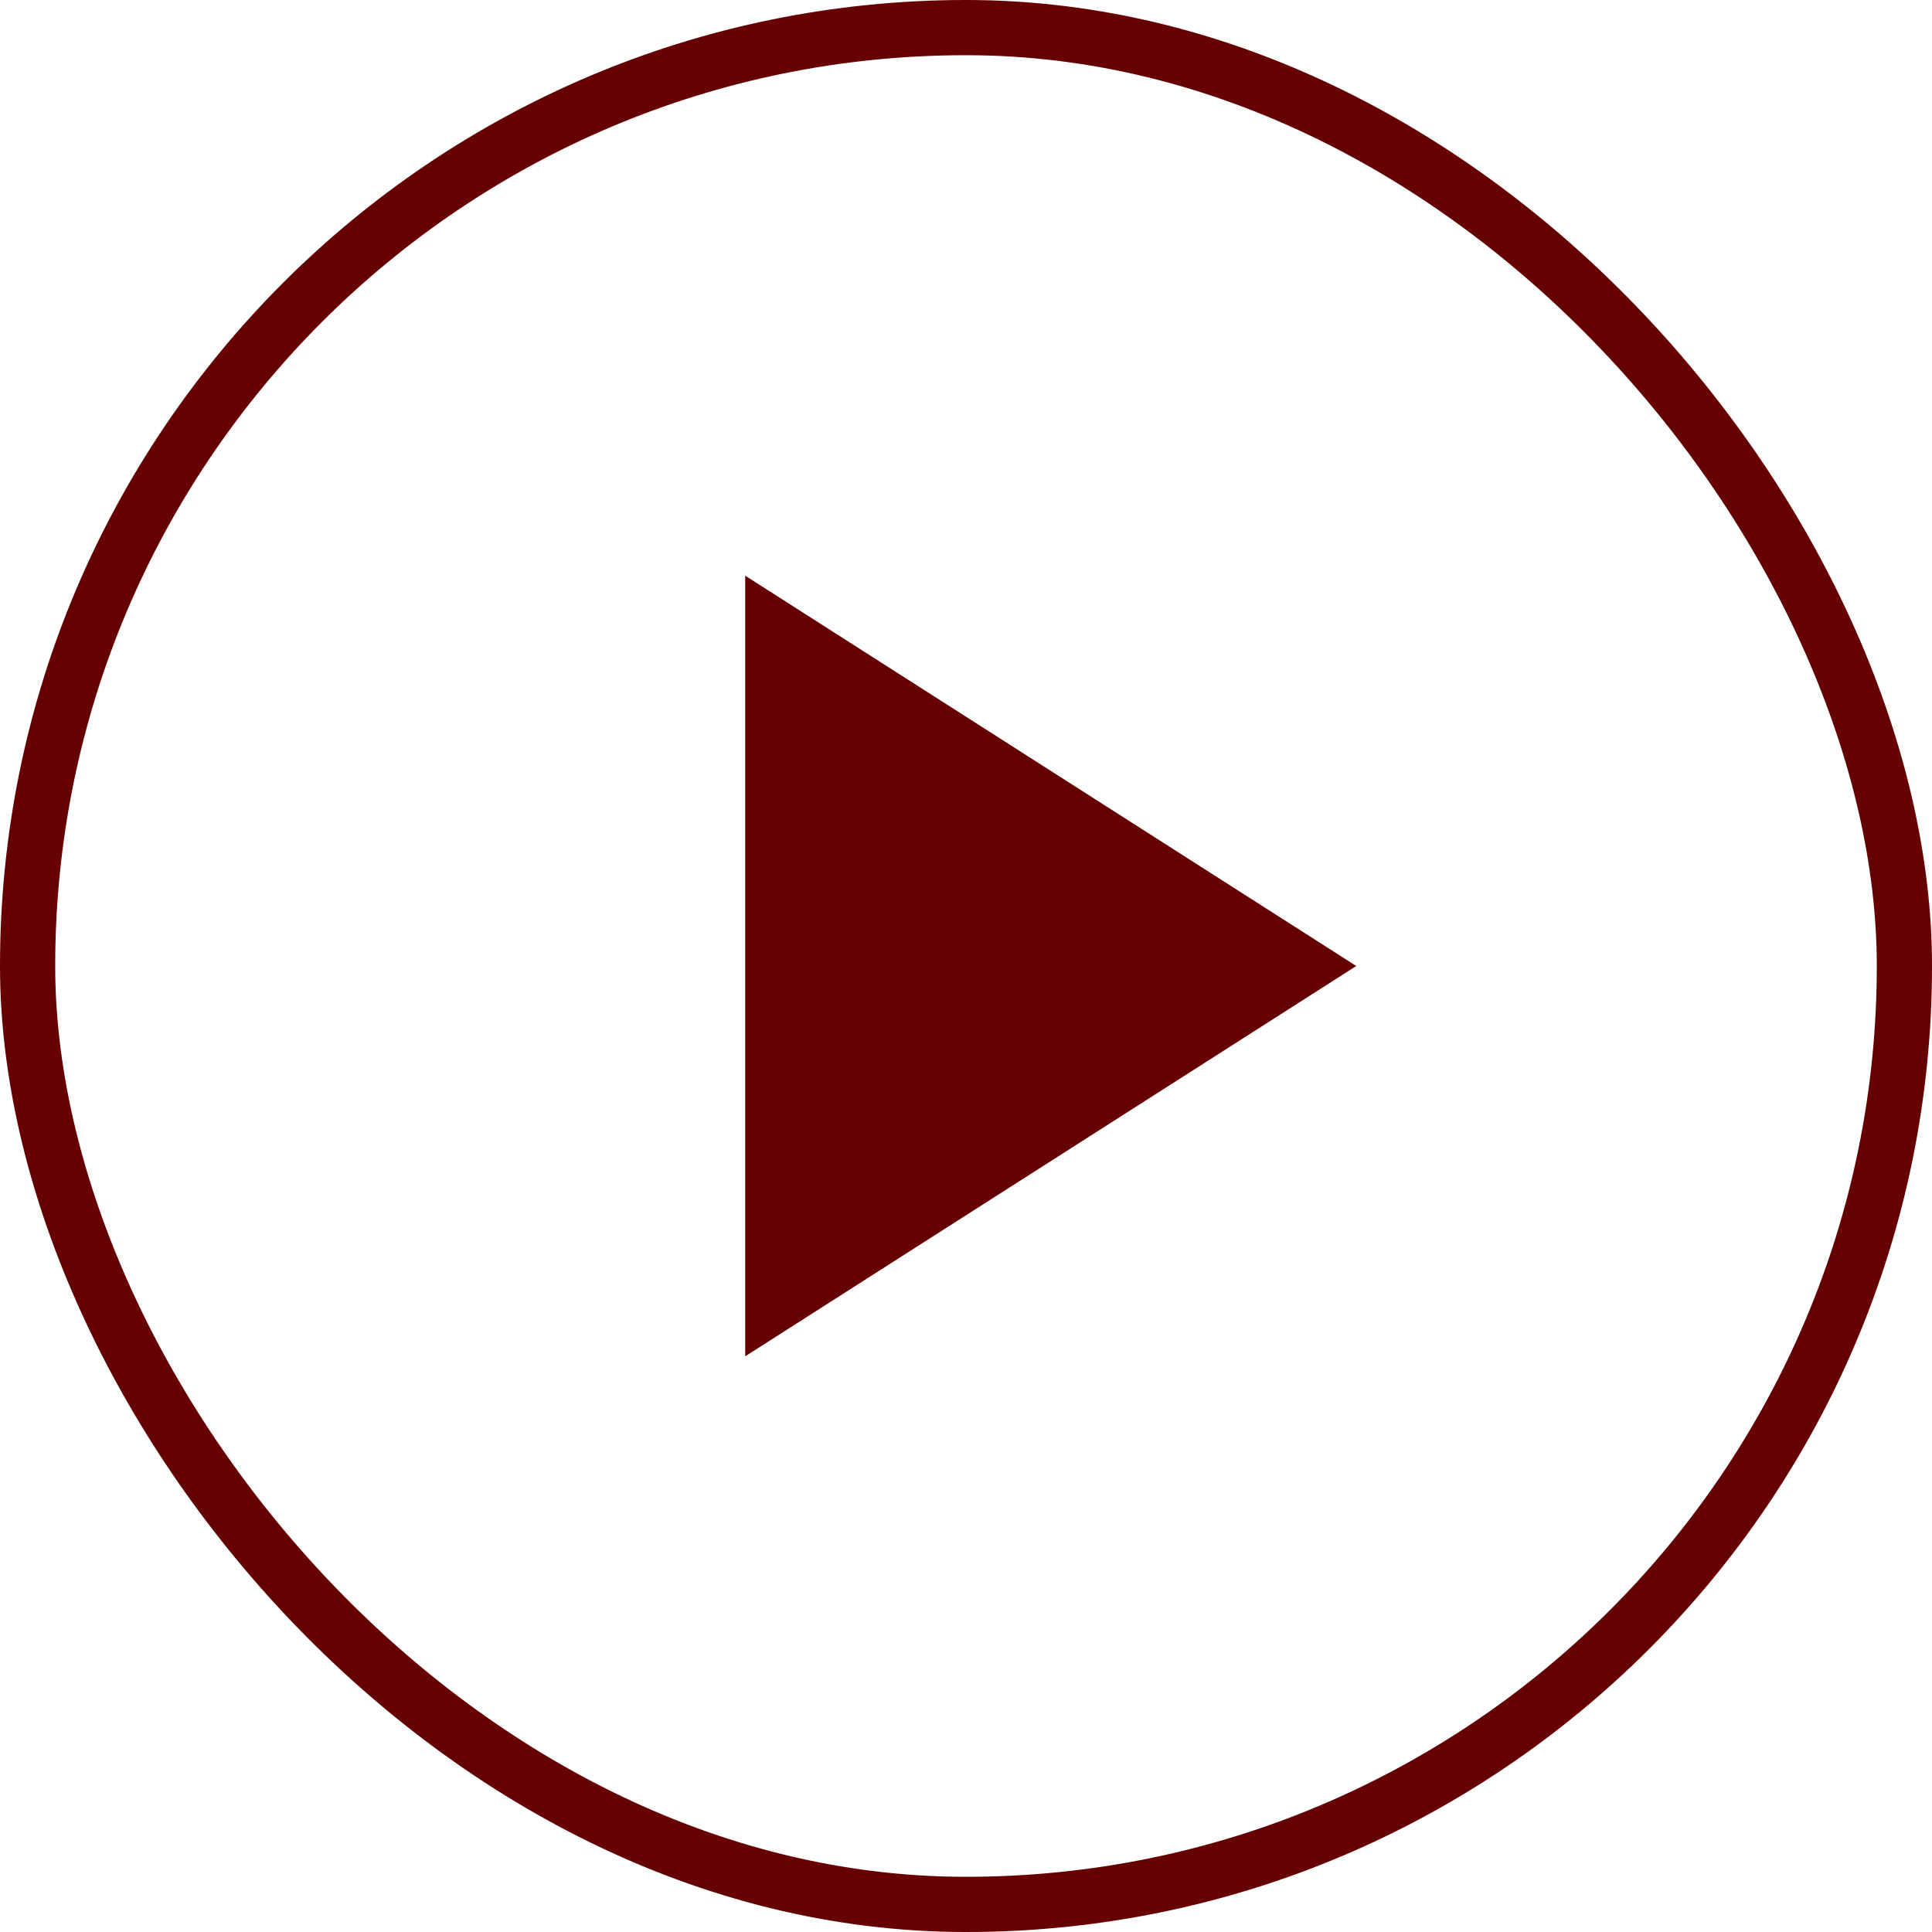
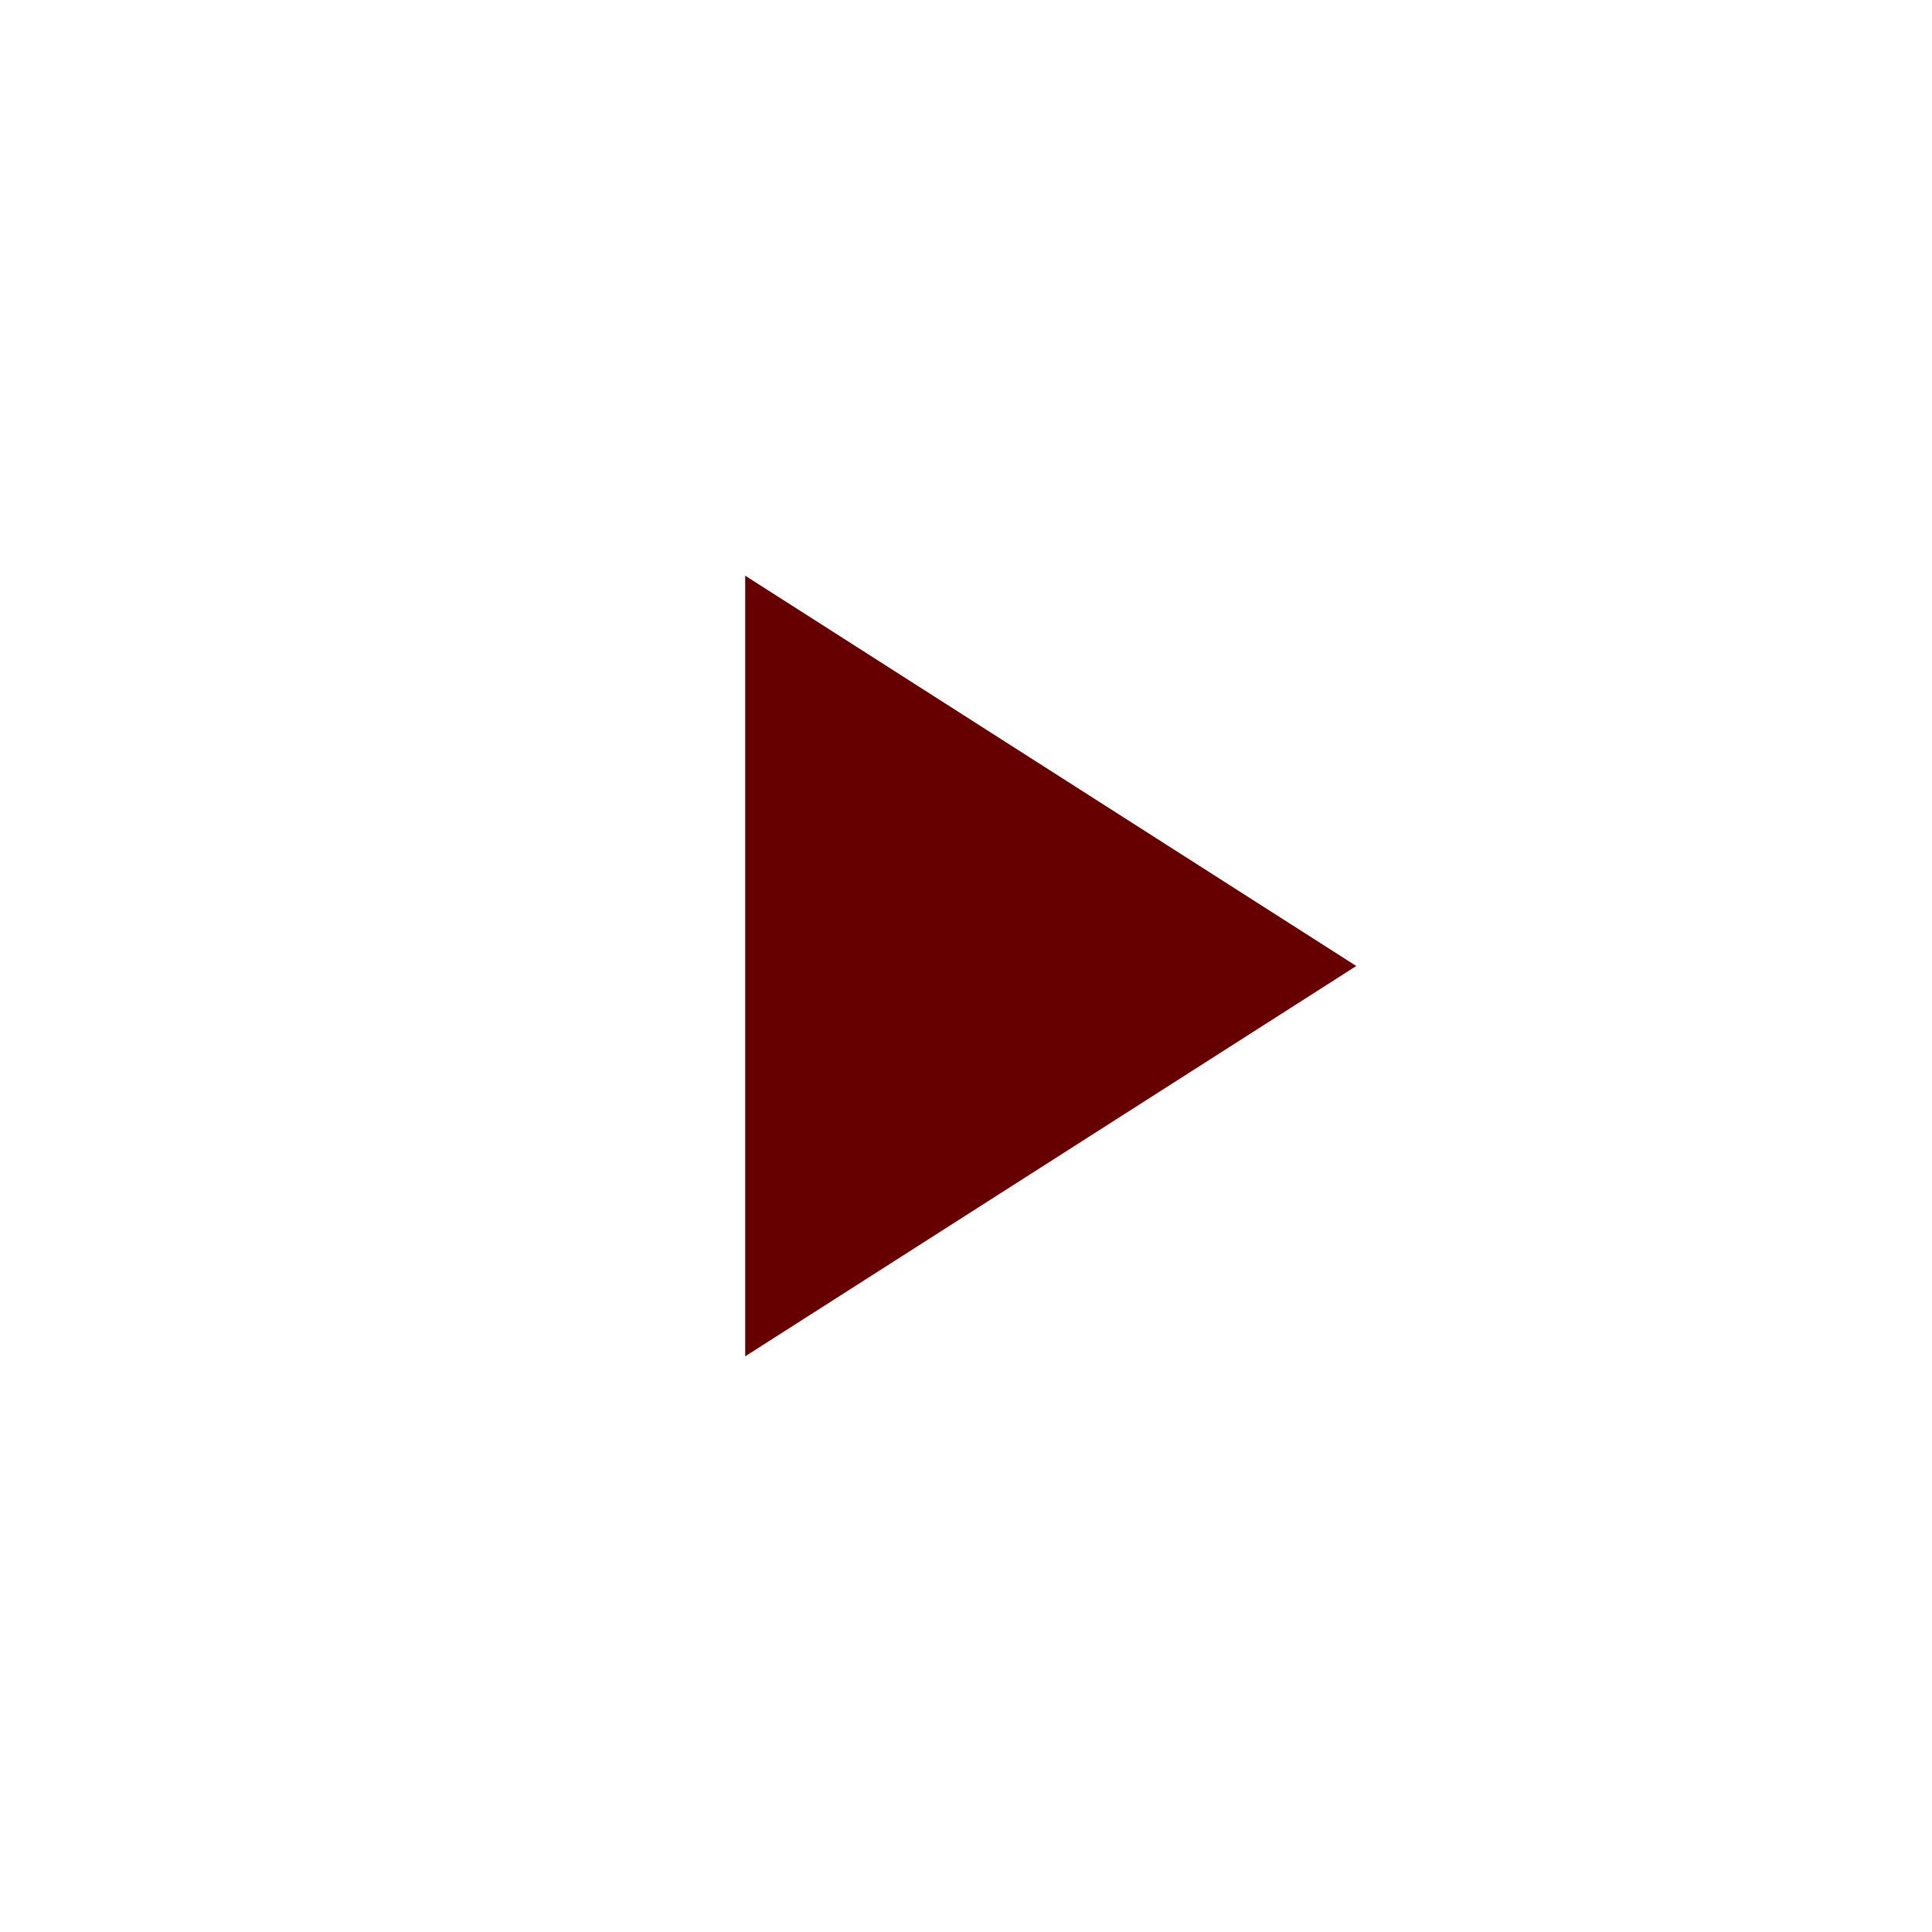
<svg xmlns="http://www.w3.org/2000/svg" id="slider_play.svg" width="35" height="35" viewBox="0 0 35 35">
  <defs>
    <style>
      .cls-1 {
        fill: none;
        stroke: #600;
        stroke-width: 1px;
      }

      .cls-2 {
        fill: #600;
        fill-rule: evenodd;
      }
    </style>
  </defs>
-   <rect id="長方形_13" data-name="長方形 13" class="cls-1" x="0.5" y="0.5" width="34" height="34" rx="17" ry="17" />
  <g id="グループ_10" data-name="グループ 10">
    <path id="長方形_16" data-name="長方形 16" class="cls-2" d="M989,717.929L1000.07,725,989,732.071" transform="translate(-975.5 -707.5)" />
  </g>
</svg>